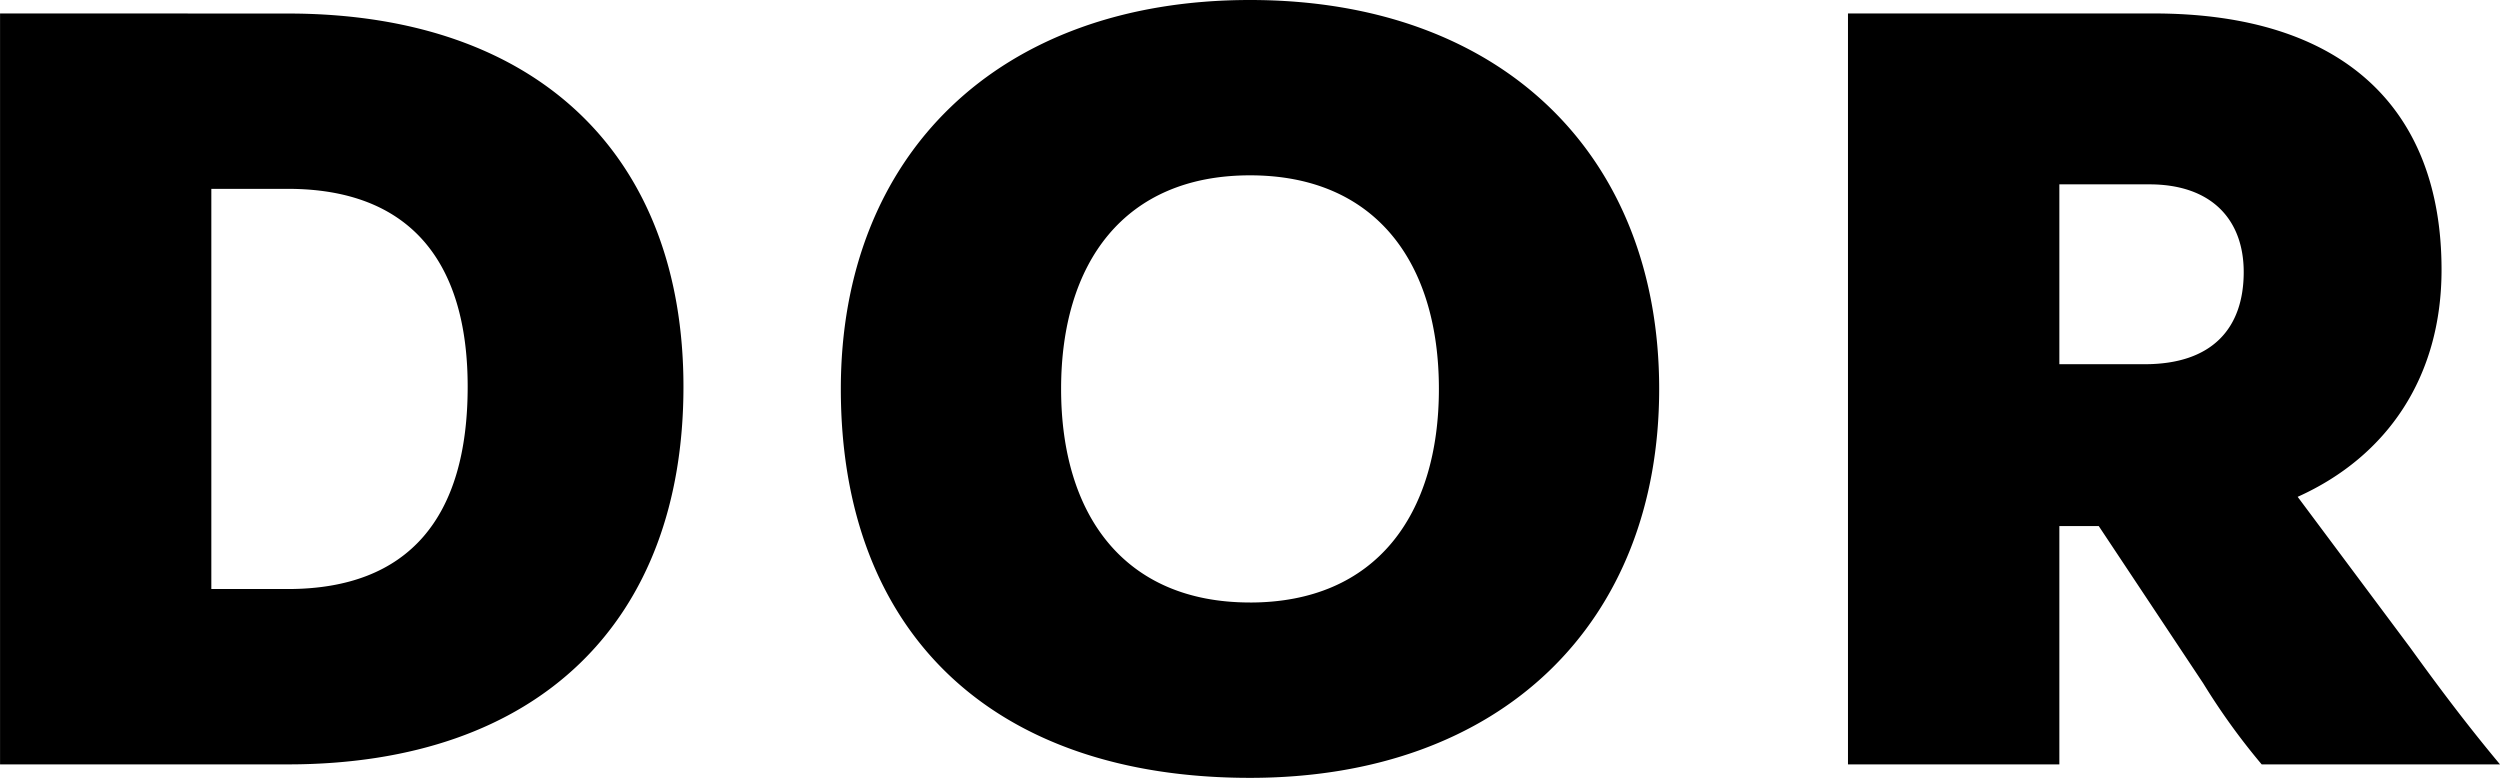
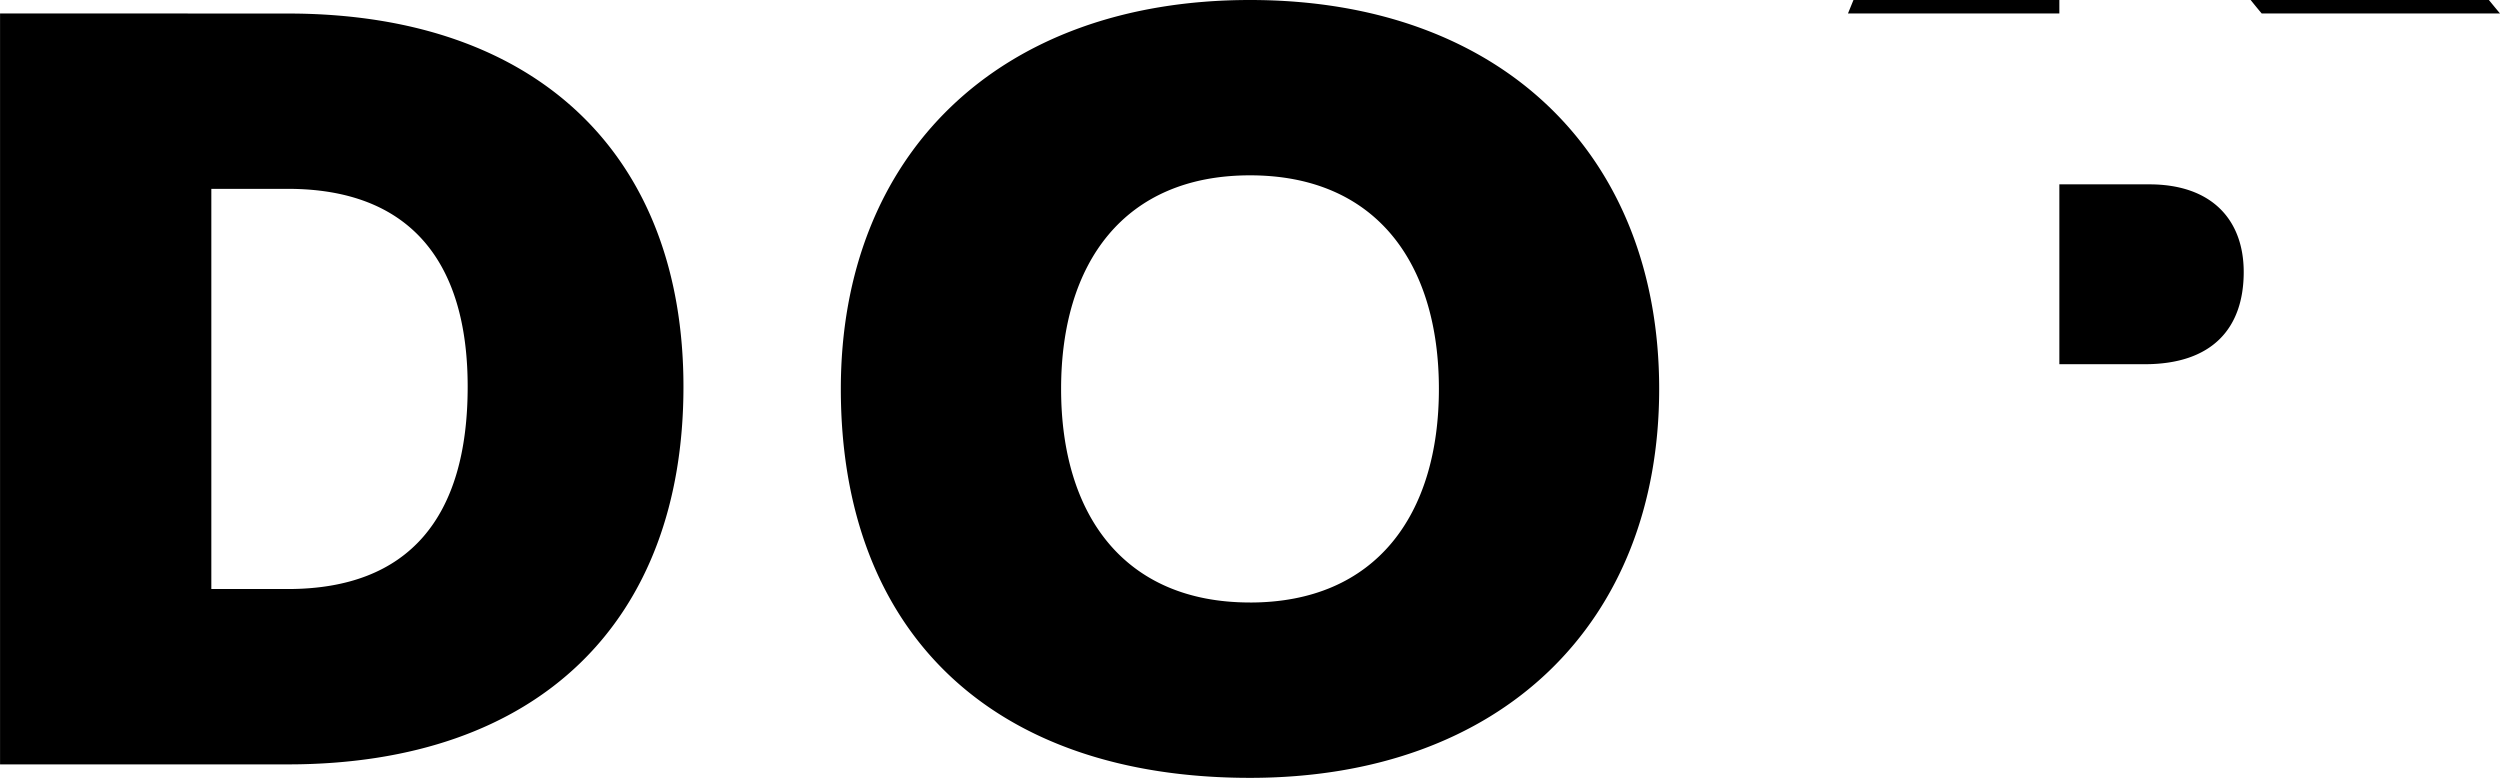
<svg xmlns="http://www.w3.org/2000/svg" viewBox="-1969.404 8843.04 215.728 67.124" width="100%" height="100%">
-   <path d="M-1969.4 8844.2v64.8h24.828c21.728 0 34.144-12.416 34.144-32.592 0-19.788-12.416-32.2-34.144-32.2zm18.232 15.136h6.6c10.476 0 15.52 6.208 15.52 17.072 0 11.252-5.044 17.46-15.52 17.46h-6.6zm54.32 17.264c0 21.146 13.192 33.562 35.308 33.562 21.728 0 35.308-13.386 35.308-33.562s-13.58-33.56-35.308-33.56-35.308 13.386-35.308 33.56zm35.308 18.43c-10.864 0-16.3-7.566-16.3-18.43s5.432-18.43 16.3-18.43 16.3 7.566 16.3 18.43-5.436 18.432-16.3 18.432zm51.6-50.828V8909h18.24v-20.564h3.4l9.021 13.58a57.771 57.771 0 0 0 5.039 6.984h20.564c-2.91-3.492-5.238-6.6-7.76-10.088l-9.7-13c7.76-3.492 12.416-10.379 12.416-19.594 0-13.968-8.536-22.116-24.832-22.116zm18.24 14.746h7.76c5.432 0 8.148 3.1 8.148 7.566 0 4.85-2.716 7.954-8.536 7.954h-7.372z" />
+   <path d="M-1969.4 8844.2v64.8h24.828c21.728 0 34.144-12.416 34.144-32.592 0-19.788-12.416-32.2-34.144-32.2zm18.232 15.136h6.6c10.476 0 15.52 6.208 15.52 17.072 0 11.252-5.044 17.46-15.52 17.46h-6.6zm54.32 17.264c0 21.146 13.192 33.562 35.308 33.562 21.728 0 35.308-13.386 35.308-33.562s-13.58-33.56-35.308-33.56-35.308 13.386-35.308 33.56zm35.308 18.43c-10.864 0-16.3-7.566-16.3-18.43s5.432-18.43 16.3-18.43 16.3 7.566 16.3 18.43-5.436 18.432-16.3 18.432zm51.6-50.828h18.24v-20.564h3.4l9.021 13.58a57.771 57.771 0 0 0 5.039 6.984h20.564c-2.91-3.492-5.238-6.6-7.76-10.088l-9.7-13c7.76-3.492 12.416-10.379 12.416-19.594 0-13.968-8.536-22.116-24.832-22.116zm18.24 14.746h7.76c5.432 0 8.148 3.1 8.148 7.566 0 4.85-2.716 7.954-8.536 7.954h-7.372z" />
</svg>